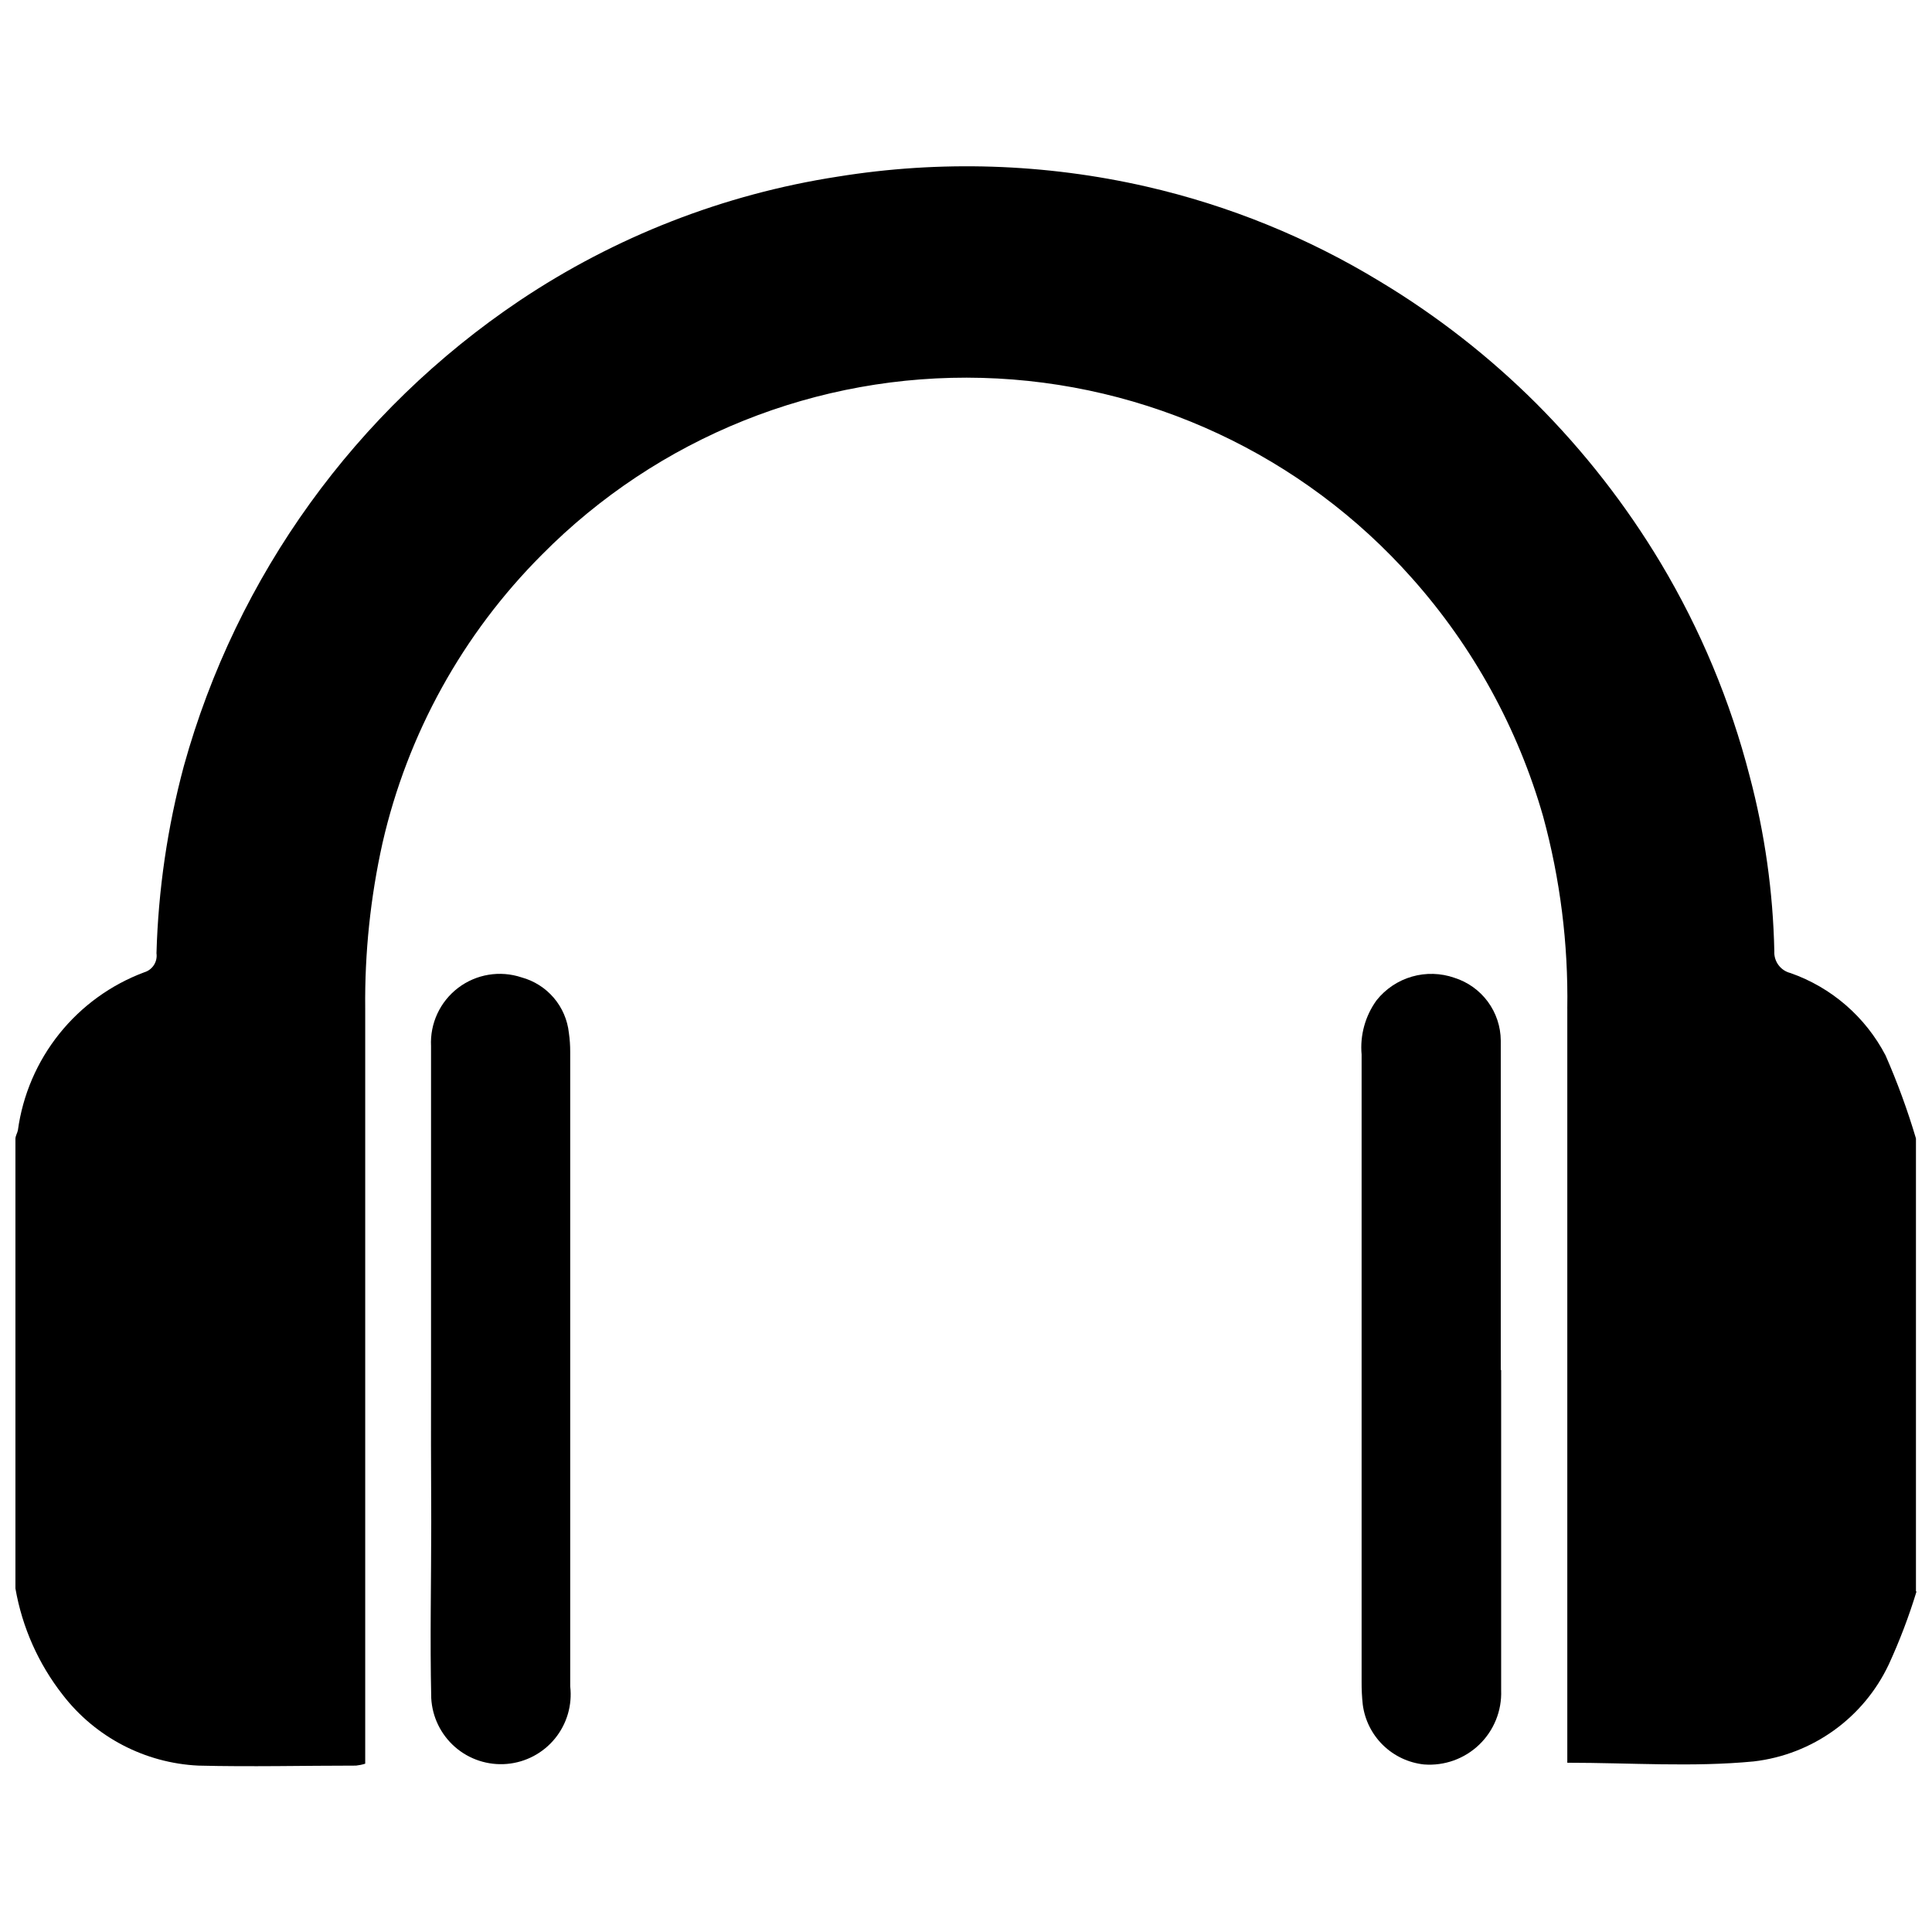
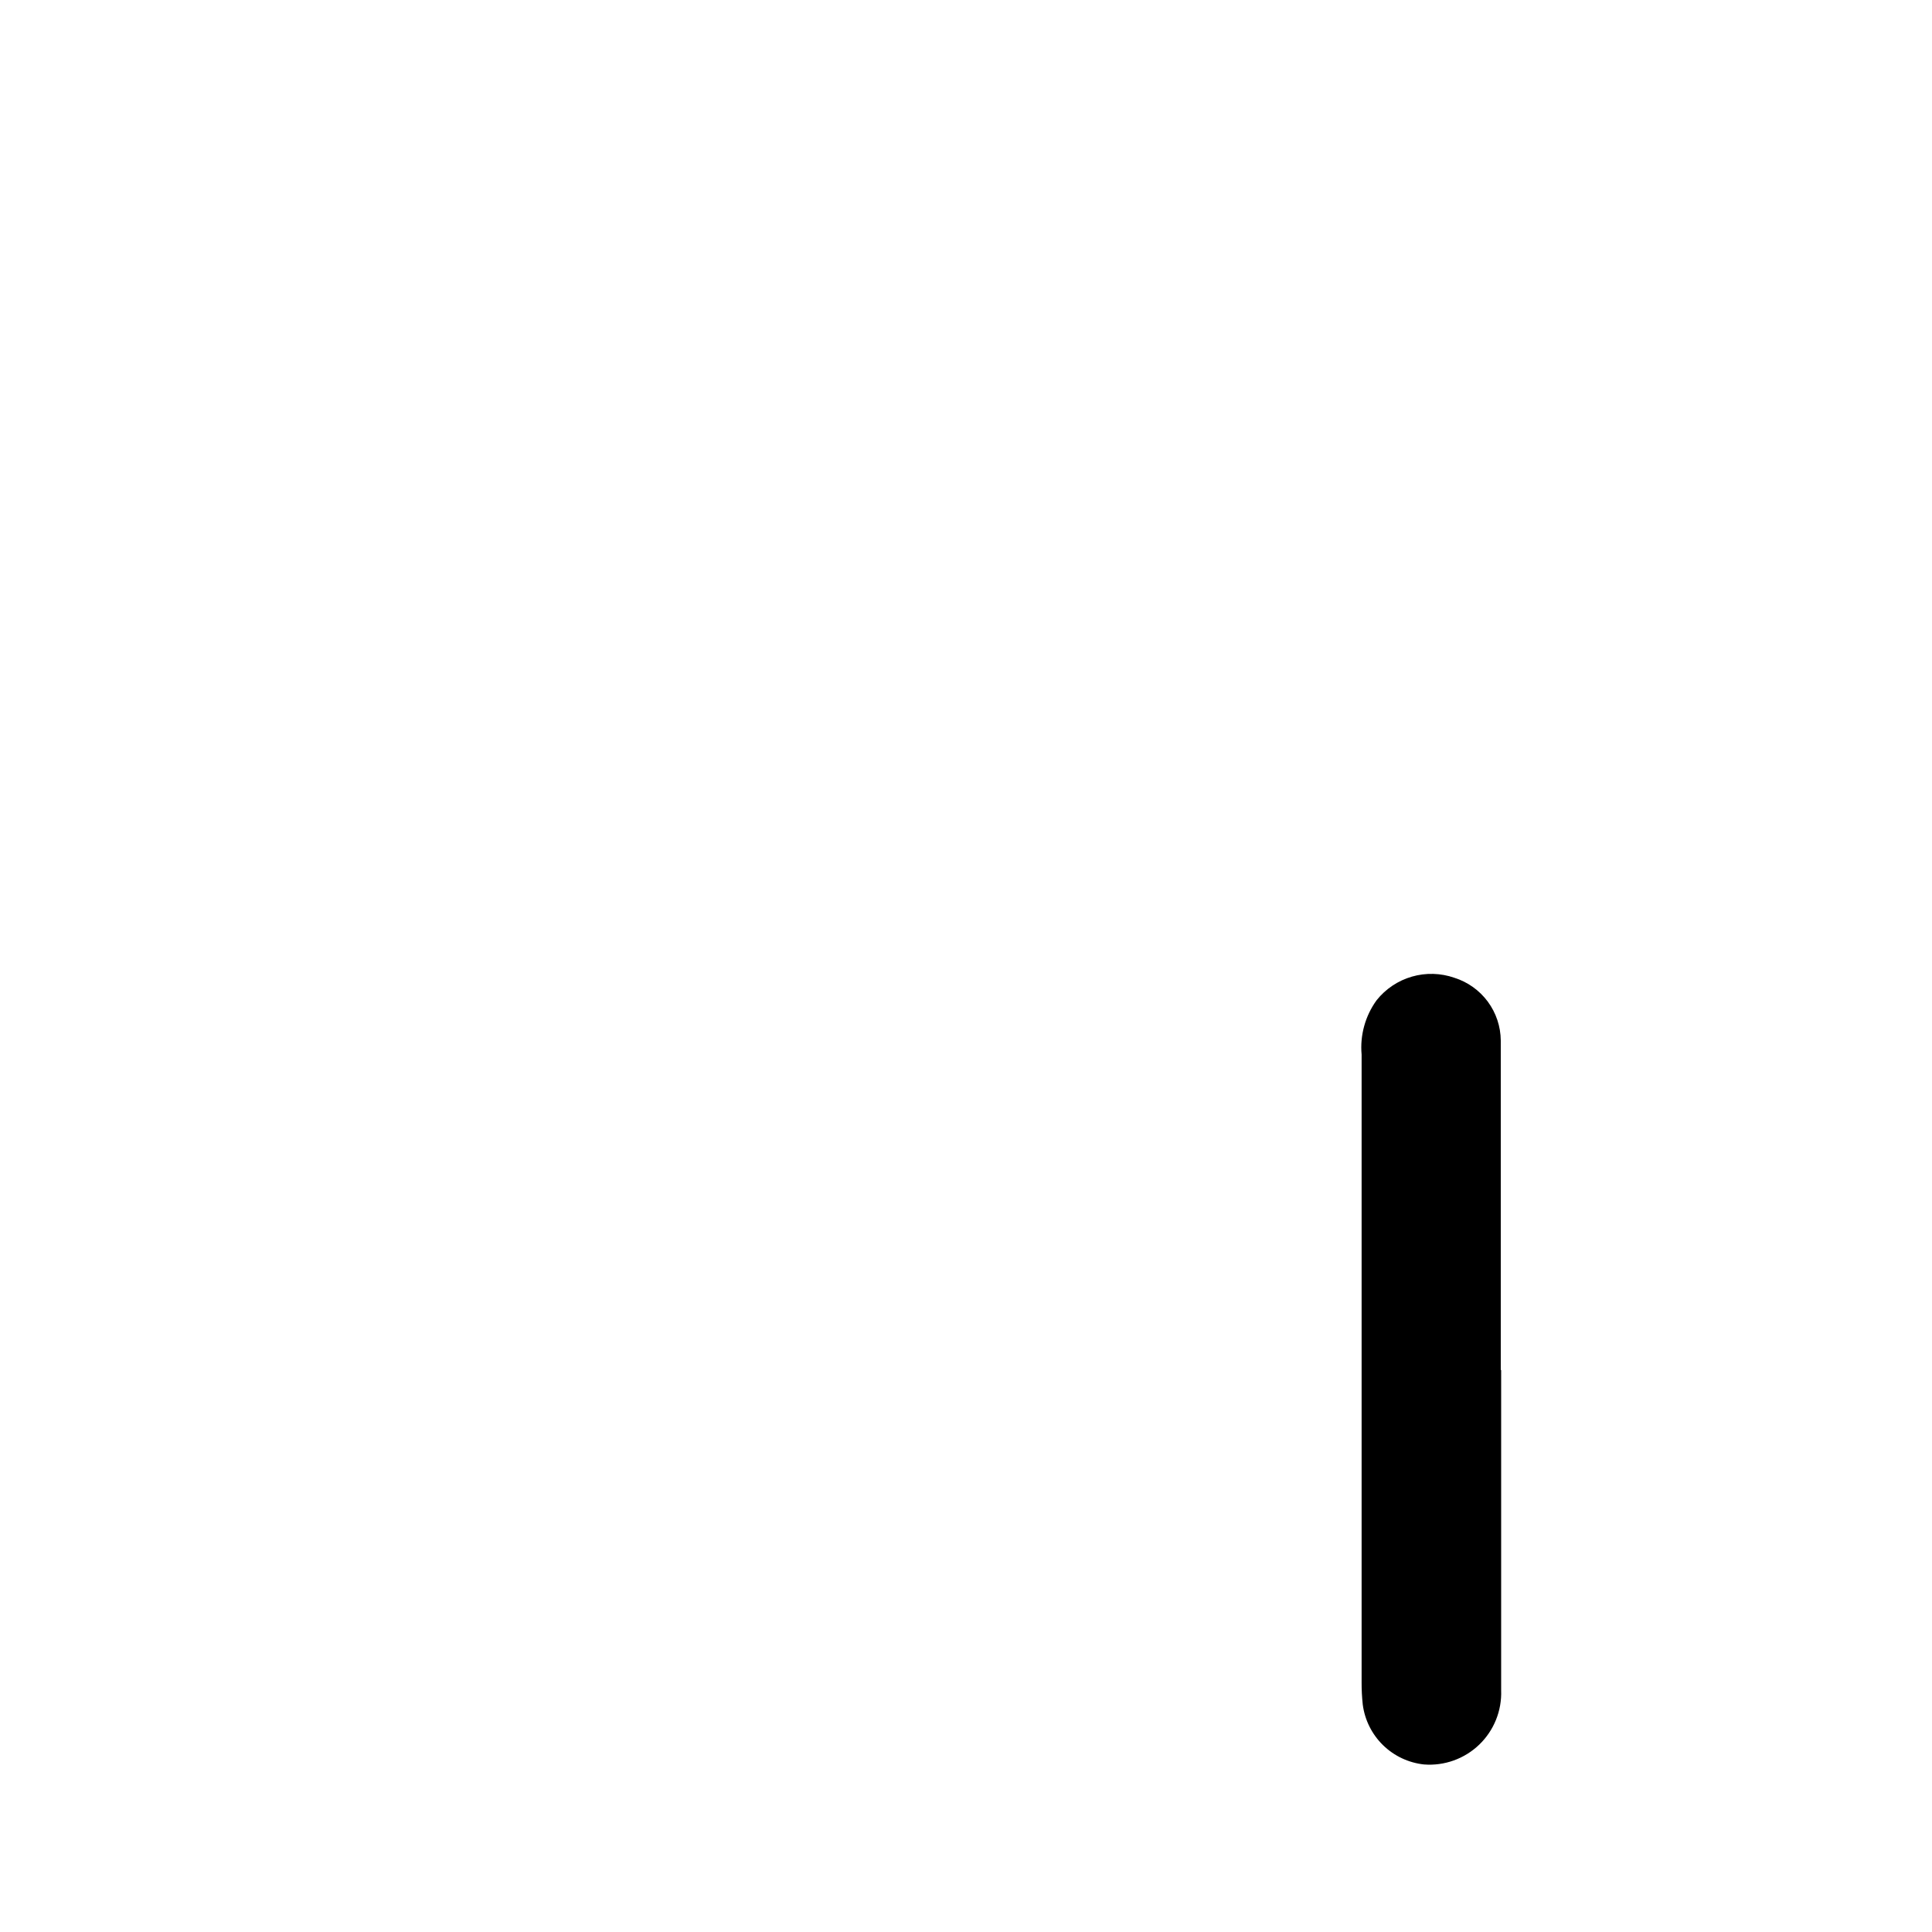
<svg xmlns="http://www.w3.org/2000/svg" width="800px" height="800px" version="1.1" viewBox="144 144 512 512">
  <defs>
    <clipPath id="a">
-       <path d="m148.09 188h503.81v425h-503.81z" />
-     </clipPath>
+       </clipPath>
  </defs>
  <g clip-path="url(#a)">
-     <path d="m651.9 565.75c-2.012 6.609-4.473 13.07-7.356 19.348-6.684 14.168-20.207 23.883-35.77 25.695-16.172 1.562-32.598 0.352-49.422 0.352v-4.332-195.53h-0.004c0.273-17.18-1.879-34.309-6.394-50.887-6.688-23.379-18.555-44.957-34.715-63.125-29.008-32.711-70.266-51.945-113.97-53.129-43.699-1.184-85.941 15.789-116.68 46.879-20.965 20.988-35.598 47.461-42.219 76.379-3.203 14.402-4.742 29.125-4.586 43.883v195.53 4.586c-0.785 0.246-1.598 0.414-2.418 0.504-13.957 0-27.91 0.352-41.816 0-14.141-0.676-27.273-7.531-35.922-18.742-6.445-8.227-10.754-17.918-12.543-28.215v-119.15c0-0.754 0.504-1.512 0.656-2.266 1.277-9.355 5.07-18.188 10.969-25.559s13.688-13.008 22.535-16.309c2.172-0.648 3.543-2.793 3.223-5.039 0.469-16.766 2.906-33.422 7.254-49.625 13.984-50.414 45.543-94.16 88.973-123.33 25.344-16.973 54.098-28.184 84.238-32.848 27.203-4.406 55.004-3.519 81.867 2.621 21.879 5.012 42.801 13.516 61.969 25.191 15.043 9.051 28.934 19.895 41.363 32.293 12.688 12.707 23.77 26.918 33 42.32 10.5 17.57 18.422 36.555 23.527 56.375 4.023 15.168 6.223 30.762 6.551 46.453-0.152 2.707 1.648 5.141 4.281 5.793 10.863 3.809 19.867 11.609 25.191 21.812 3.144 7.164 5.836 14.52 8.062 22.02v120.05z" />
-   </g>
-   <path d="m258.23 506.5v-85.246c-0.309-6.019 2.375-11.801 7.172-15.453 4.801-3.648 11.09-4.691 16.809-2.785 3.328 0.906 6.309 2.793 8.547 5.418 2.238 2.625 3.633 5.863 4 9.297 0.242 1.668 0.359 3.352 0.352 5.035v168.12c0.582 4.973-0.875 9.969-4.043 13.848-3.168 3.879-7.769 6.305-12.758 6.727-4.988 0.426-9.938-1.191-13.711-4.481s-6.055-7.969-6.316-12.969c-0.352-15.566 0-31.086 0-46.652-0.066-13.57-0.086-27.188-0.051-40.859z" />
-   <path d="m541.82 507.11v84.84c0.203 5.414-1.914 10.656-5.82 14.41-3.91 3.754-9.234 5.66-14.633 5.238-4.094-0.441-7.918-2.246-10.863-5.125-2.941-2.879-4.828-6.66-5.359-10.746-0.215-1.988-0.316-3.992-0.305-5.992v-166.26c-0.457-5.125 0.957-10.246 3.981-14.41 2.394-3.004 5.664-5.188 9.355-6.254 3.691-1.066 7.625-0.957 11.25 0.309 3.543 1.117 6.641 3.328 8.852 6.316 2.207 2.988 3.414 6.598 3.441 10.309v87.262z" />
+     </g>
+   <path d="m541.82 507.11v84.84c0.203 5.414-1.914 10.656-5.82 14.41-3.91 3.754-9.234 5.66-14.633 5.238-4.094-0.441-7.918-2.246-10.863-5.125-2.941-2.879-4.828-6.66-5.359-10.746-0.215-1.988-0.316-3.992-0.305-5.992v-166.26c-0.457-5.125 0.957-10.246 3.981-14.41 2.394-3.004 5.664-5.188 9.355-6.254 3.691-1.066 7.625-0.957 11.25 0.309 3.543 1.117 6.641 3.328 8.852 6.316 2.207 2.988 3.414 6.598 3.441 10.309v87.262" />
</svg>